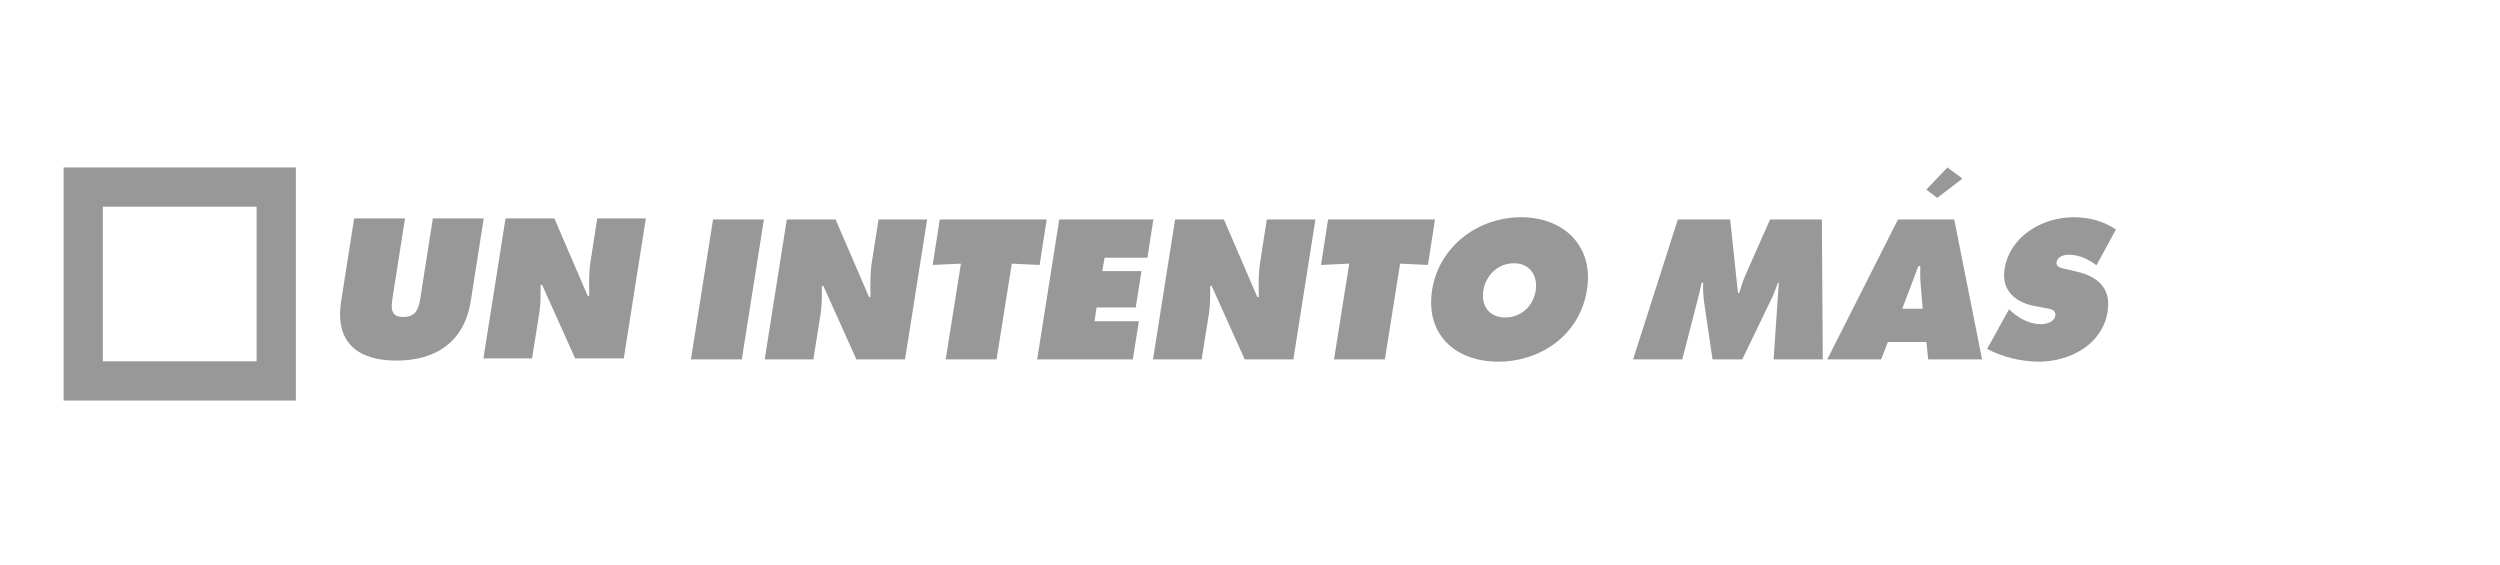
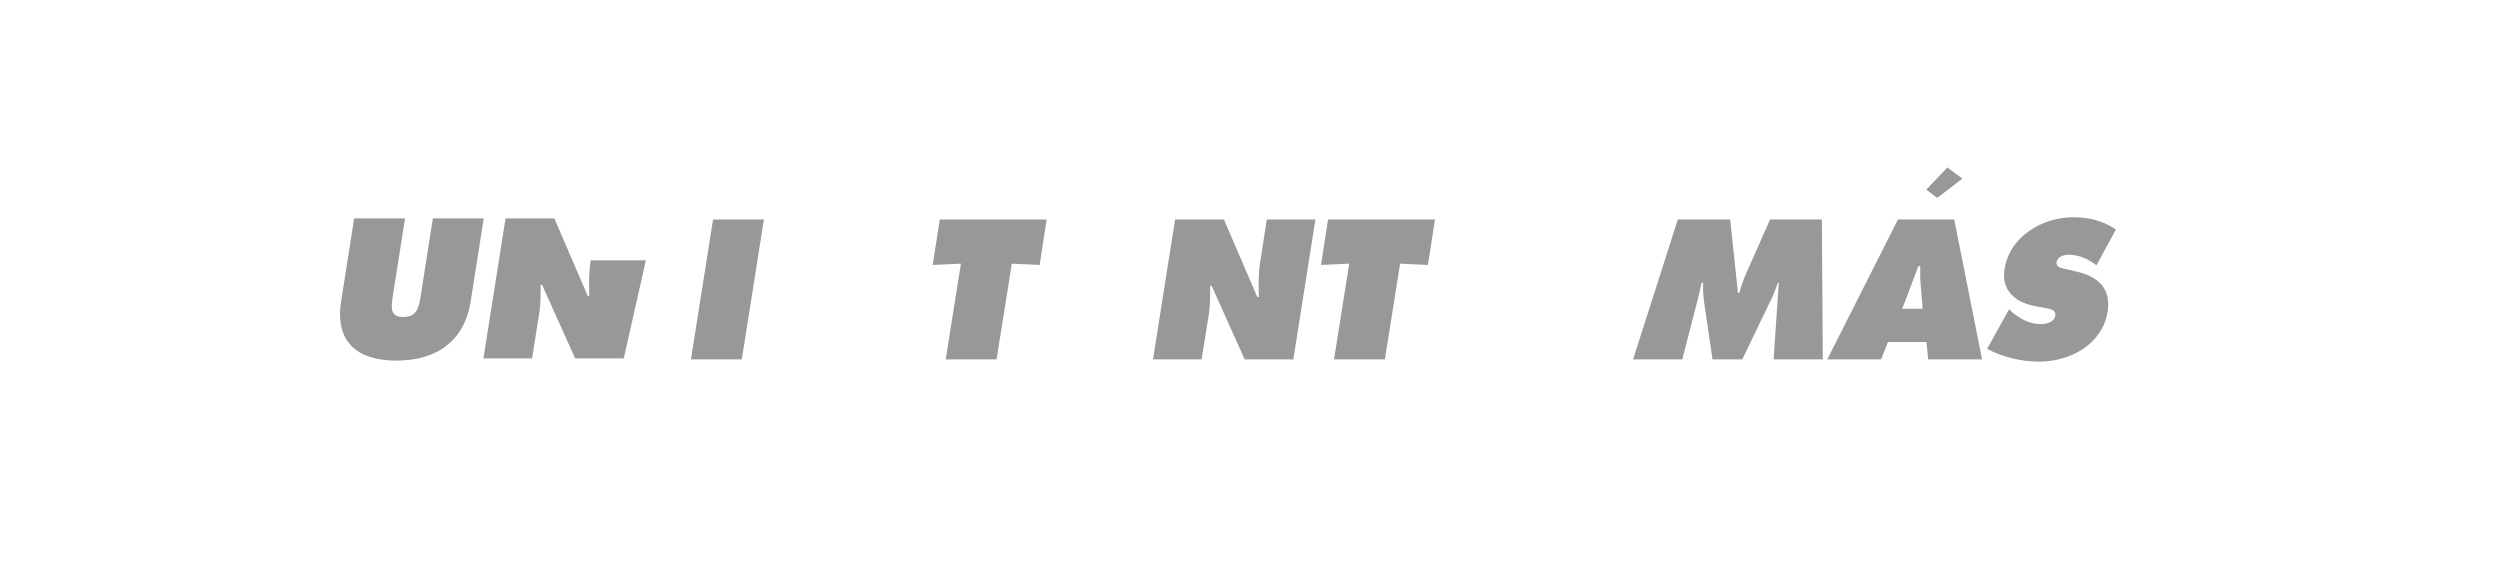
<svg xmlns="http://www.w3.org/2000/svg" width="1022" height="231" viewBox="0 0 1022 231" fill="none">
  <path d="M282.457 146.935L291.488 89.717H312.281L303.25 146.935H282.457Z" fill="#989898" />
-   <path d="M312.609 146.935L321.64 89.717H341.598L355.256 121.437H355.866C355.79 116.656 355.638 111.724 356.472 106.867L359.129 89.717H379.01L369.979 146.935H350.098L336.589 116.884H335.982C335.982 120.83 336.058 124.549 335.451 128.343L332.491 146.935H312.609Z" fill="#989898" />
  <path d="M381.289 108.309L384.173 89.717H427.884L425 108.309L413.619 107.778L407.396 146.935H386.602L392.825 107.778L381.289 108.309Z" fill="#989898" />
-   <path d="M423.992 146.935L433.023 89.717H471.5L469.071 105.349H451.54L450.63 110.813H466.642L464.288 125.687H448.277L447.443 131.303H465.58L463.076 146.935H423.992Z" fill="#989898" />
  <path d="M471.348 146.935L480.379 89.717H500.335L513.997 121.437H514.604C514.528 116.656 514.376 111.724 515.21 106.867L517.867 89.717H537.748L528.717 146.935H508.836L495.329 116.884H494.719C494.719 120.83 494.795 124.549 494.188 128.343L491.229 146.935H471.348Z" fill="#989898" />
  <path d="M540.031 108.309L542.915 89.717H586.626L583.742 108.309L572.361 107.778L566.138 146.935H545.344L551.567 107.778L540.031 108.309Z" fill="#989898" />
-   <path d="M621.814 88.806C639.19 88.806 651.635 100.492 648.755 118.477C645.871 136.842 629.935 147.845 612.48 147.845C595.024 147.845 582.579 136.842 585.463 118.477C588.347 100.492 604.434 88.806 621.814 88.806ZM618.854 107.625C612.252 107.625 607.318 112.71 606.409 118.781C605.347 125.307 609.065 129.784 615.364 129.784C621.662 129.784 626.748 125.307 627.809 118.781C628.719 112.71 625.456 107.625 618.854 107.625Z" fill="#989898" />
  <path d="M667.605 146.935L685.895 89.717H707.292L710.479 119.768H711.013C711.771 117.264 712.529 114.607 713.666 112.179L723.61 89.717H744.78L745.159 146.935H725.05L727.176 115.594H726.797C726.112 117.491 725.429 119.464 724.596 121.286L712.226 146.935H700.084L696.517 122.727C696.29 120.299 696.063 118.022 696.29 115.594H695.608C695.153 117.871 694.619 120.223 694.012 122.5L687.714 146.935H667.605Z" fill="#989898" />
  <path d="M812.336 142.609L821.291 126.445L822.204 127.28C825.467 130.164 829.564 132.516 834.343 132.516C836.393 132.516 839.808 131.682 840.187 129.101C840.641 126.521 837.913 126.294 836.09 125.914L831.993 125.155C824.099 123.713 818.028 118.933 819.472 109.978C821.594 96.394 835.18 88.806 847.626 88.806C854.152 88.806 859.92 90.399 865.002 93.814L857.036 108.46C853.848 106.032 850.127 104.135 845.651 104.135C843.829 104.135 841.1 104.818 840.717 107.17C840.414 109.295 842.919 109.598 844.439 109.978L848.99 111.04C857.49 113.013 863.107 117.718 861.587 127.432C859.386 141.091 845.879 147.845 833.509 147.845C826.301 147.845 818.255 145.872 812.336 142.609Z" fill="#989898" />
  <path fill-rule="evenodd" clip-rule="evenodd" d="M771.796 139.802L768.987 146.935H746.98L775.892 89.717H798.888L810.269 146.935H788.262L787.504 139.802H771.796ZM785.988 126.218H777.639L784.241 108.764H784.999C784.999 111.192 784.923 113.697 785.151 116.125L785.988 126.218Z" fill="#989898" />
  <path d="M796.094 68.451L802.241 73.007L791.925 80.91L787.477 77.507L796.094 68.451Z" fill="#989898" />
  <path d="M176.955 89.286H197.748L192.436 123.131C189.78 139.826 178.093 147.415 162.081 147.415C146.069 147.415 136.811 139.826 139.467 123.131L144.779 89.286H165.572L160.564 121.158C159.88 125.636 159.35 129.582 164.889 129.582C170.429 129.582 171.264 125.636 171.947 121.158L176.955 89.286Z" fill="#989898" />
-   <path d="M197.629 146.504L206.659 89.286H226.618L240.277 121.007H240.884C240.808 116.226 240.656 111.293 241.491 106.436L244.147 89.286H264.03L254.999 146.504H235.117L221.609 116.453H221.002C221.002 120.399 221.078 124.118 220.471 127.912L217.511 146.504H197.629Z" fill="#989898" />
-   <path fill-rule="evenodd" clip-rule="evenodd" d="M104.904 84.505H42.054V147.696H104.904V84.505ZM26 68.451V163.75H120.957V68.451H26Z" fill="#989898" />
+   <path d="M197.629 146.504L206.659 89.286H226.618L240.277 121.007H240.884C240.808 116.226 240.656 111.293 241.491 106.436H264.03L254.999 146.504H235.117L221.609 116.453H221.002C221.002 120.399 221.078 124.118 220.471 127.912L217.511 146.504H197.629Z" fill="#989898" />
</svg>